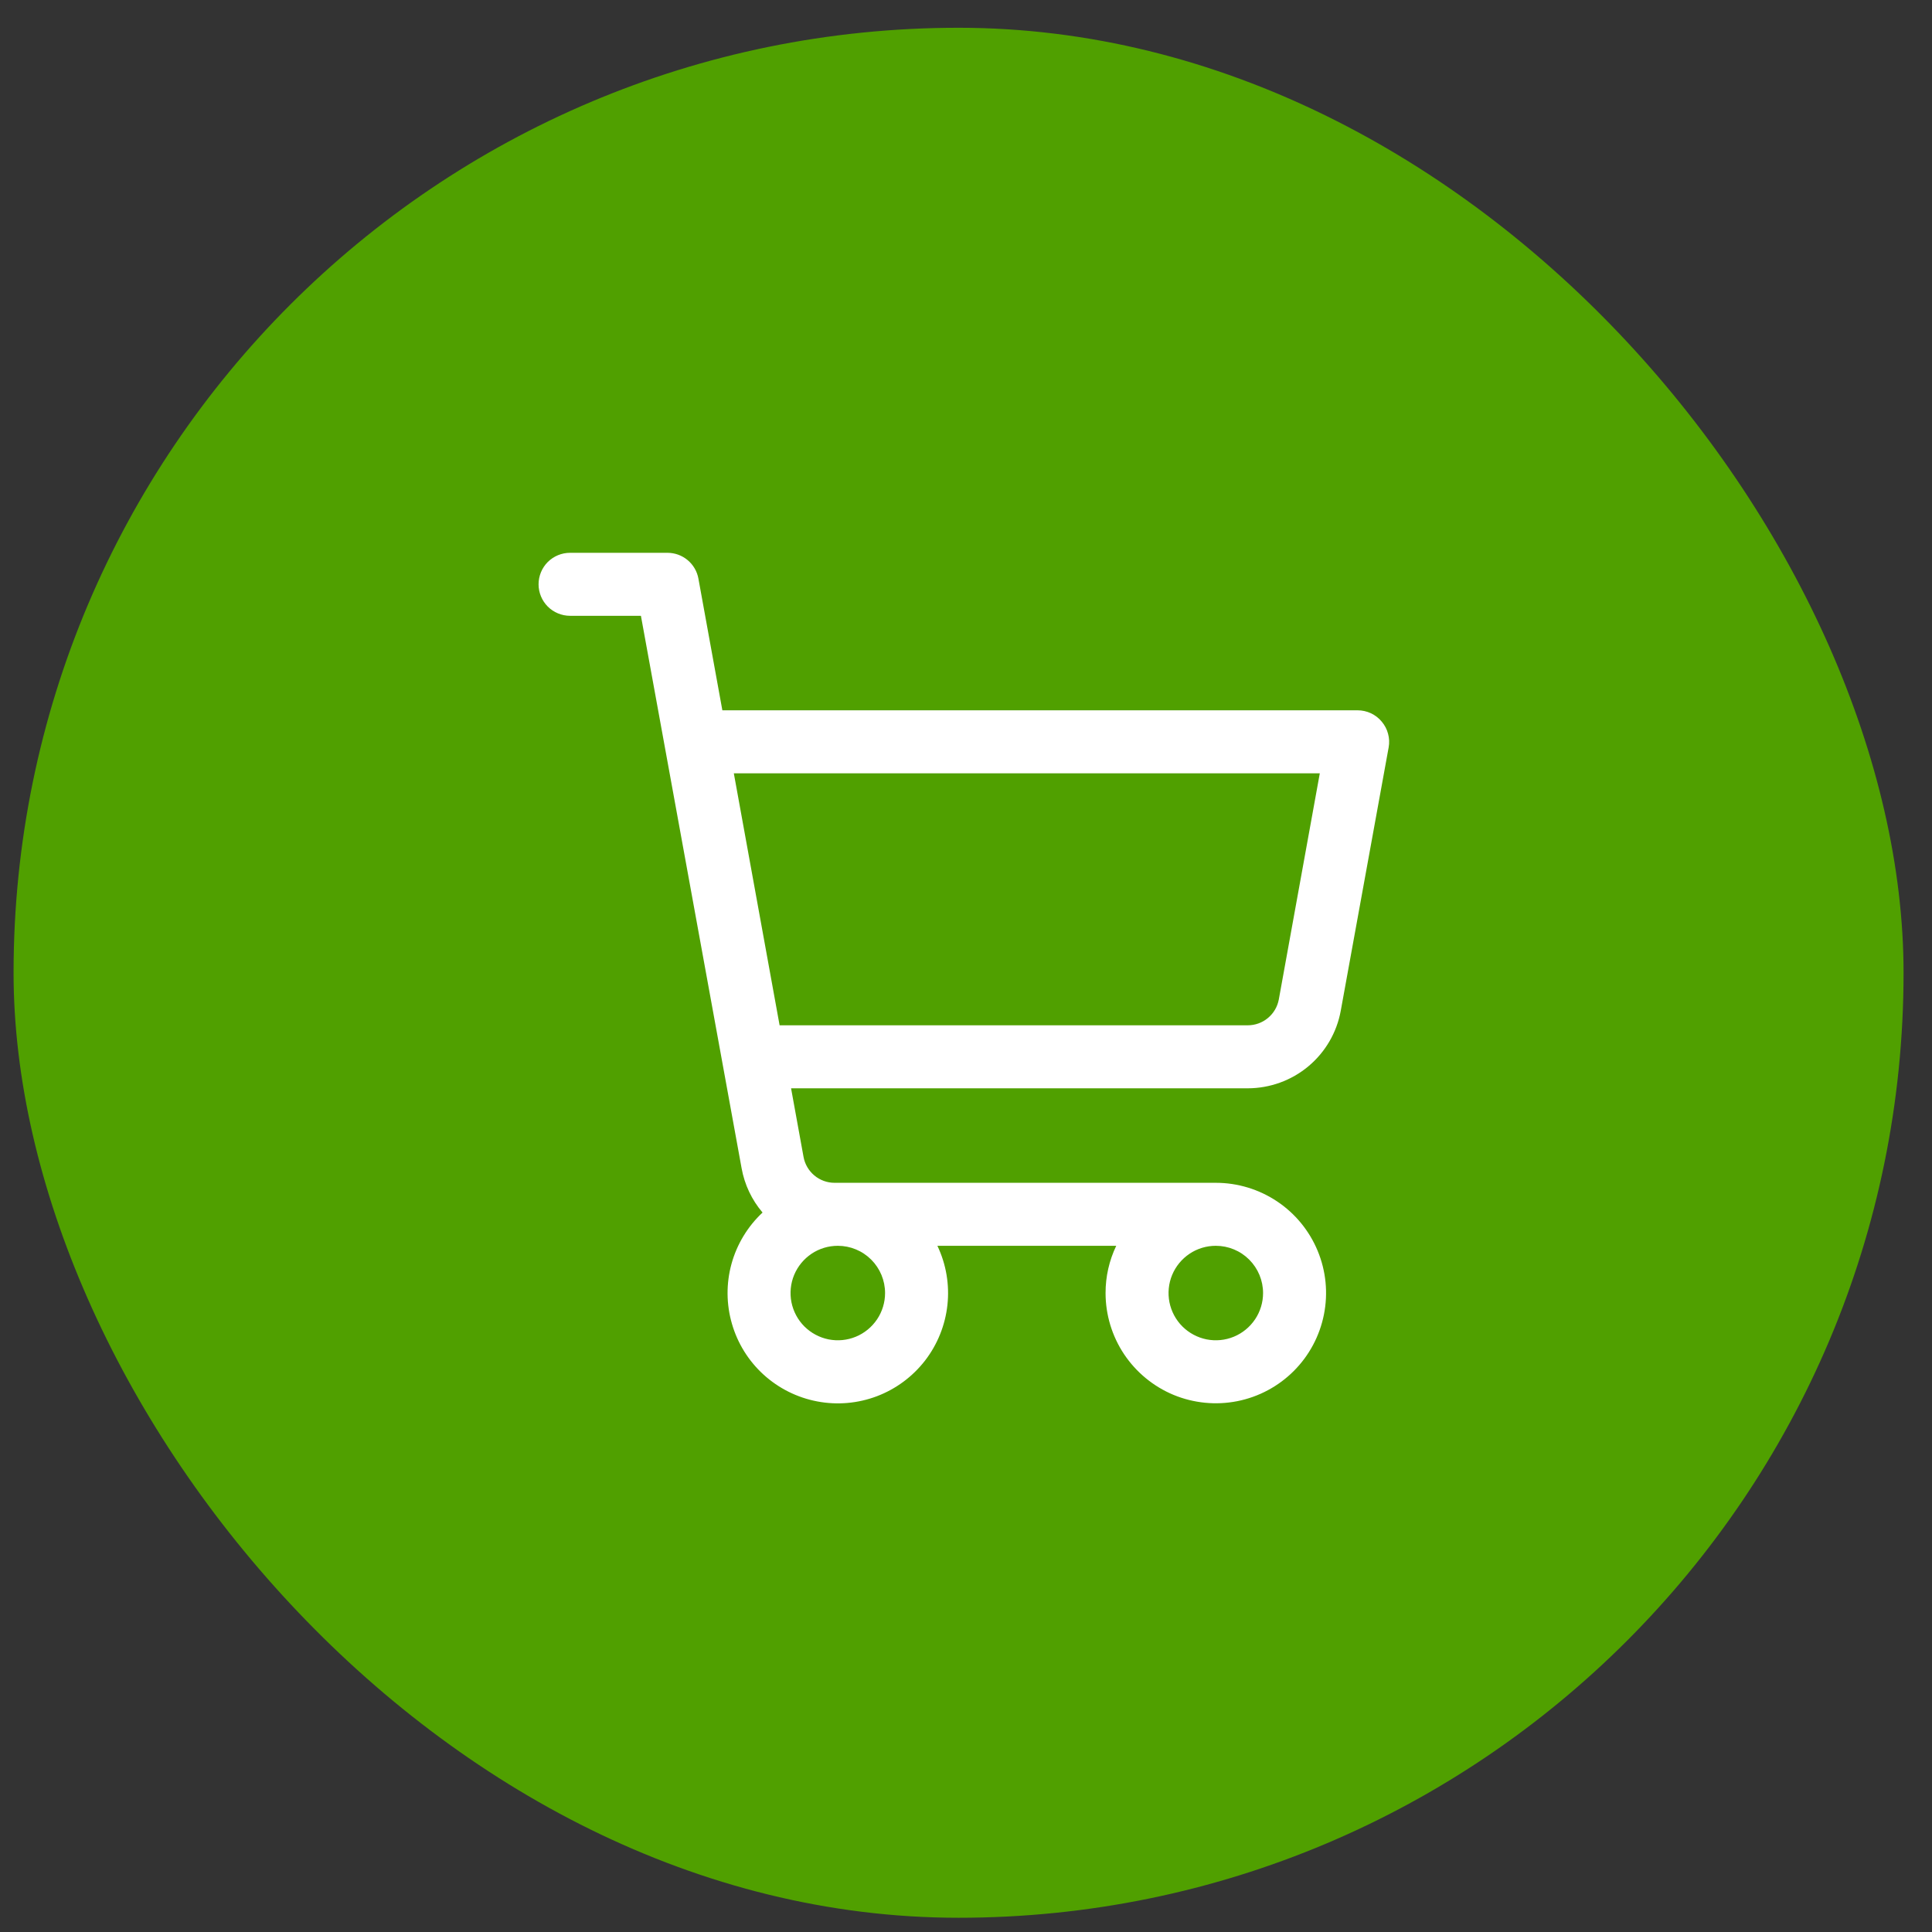
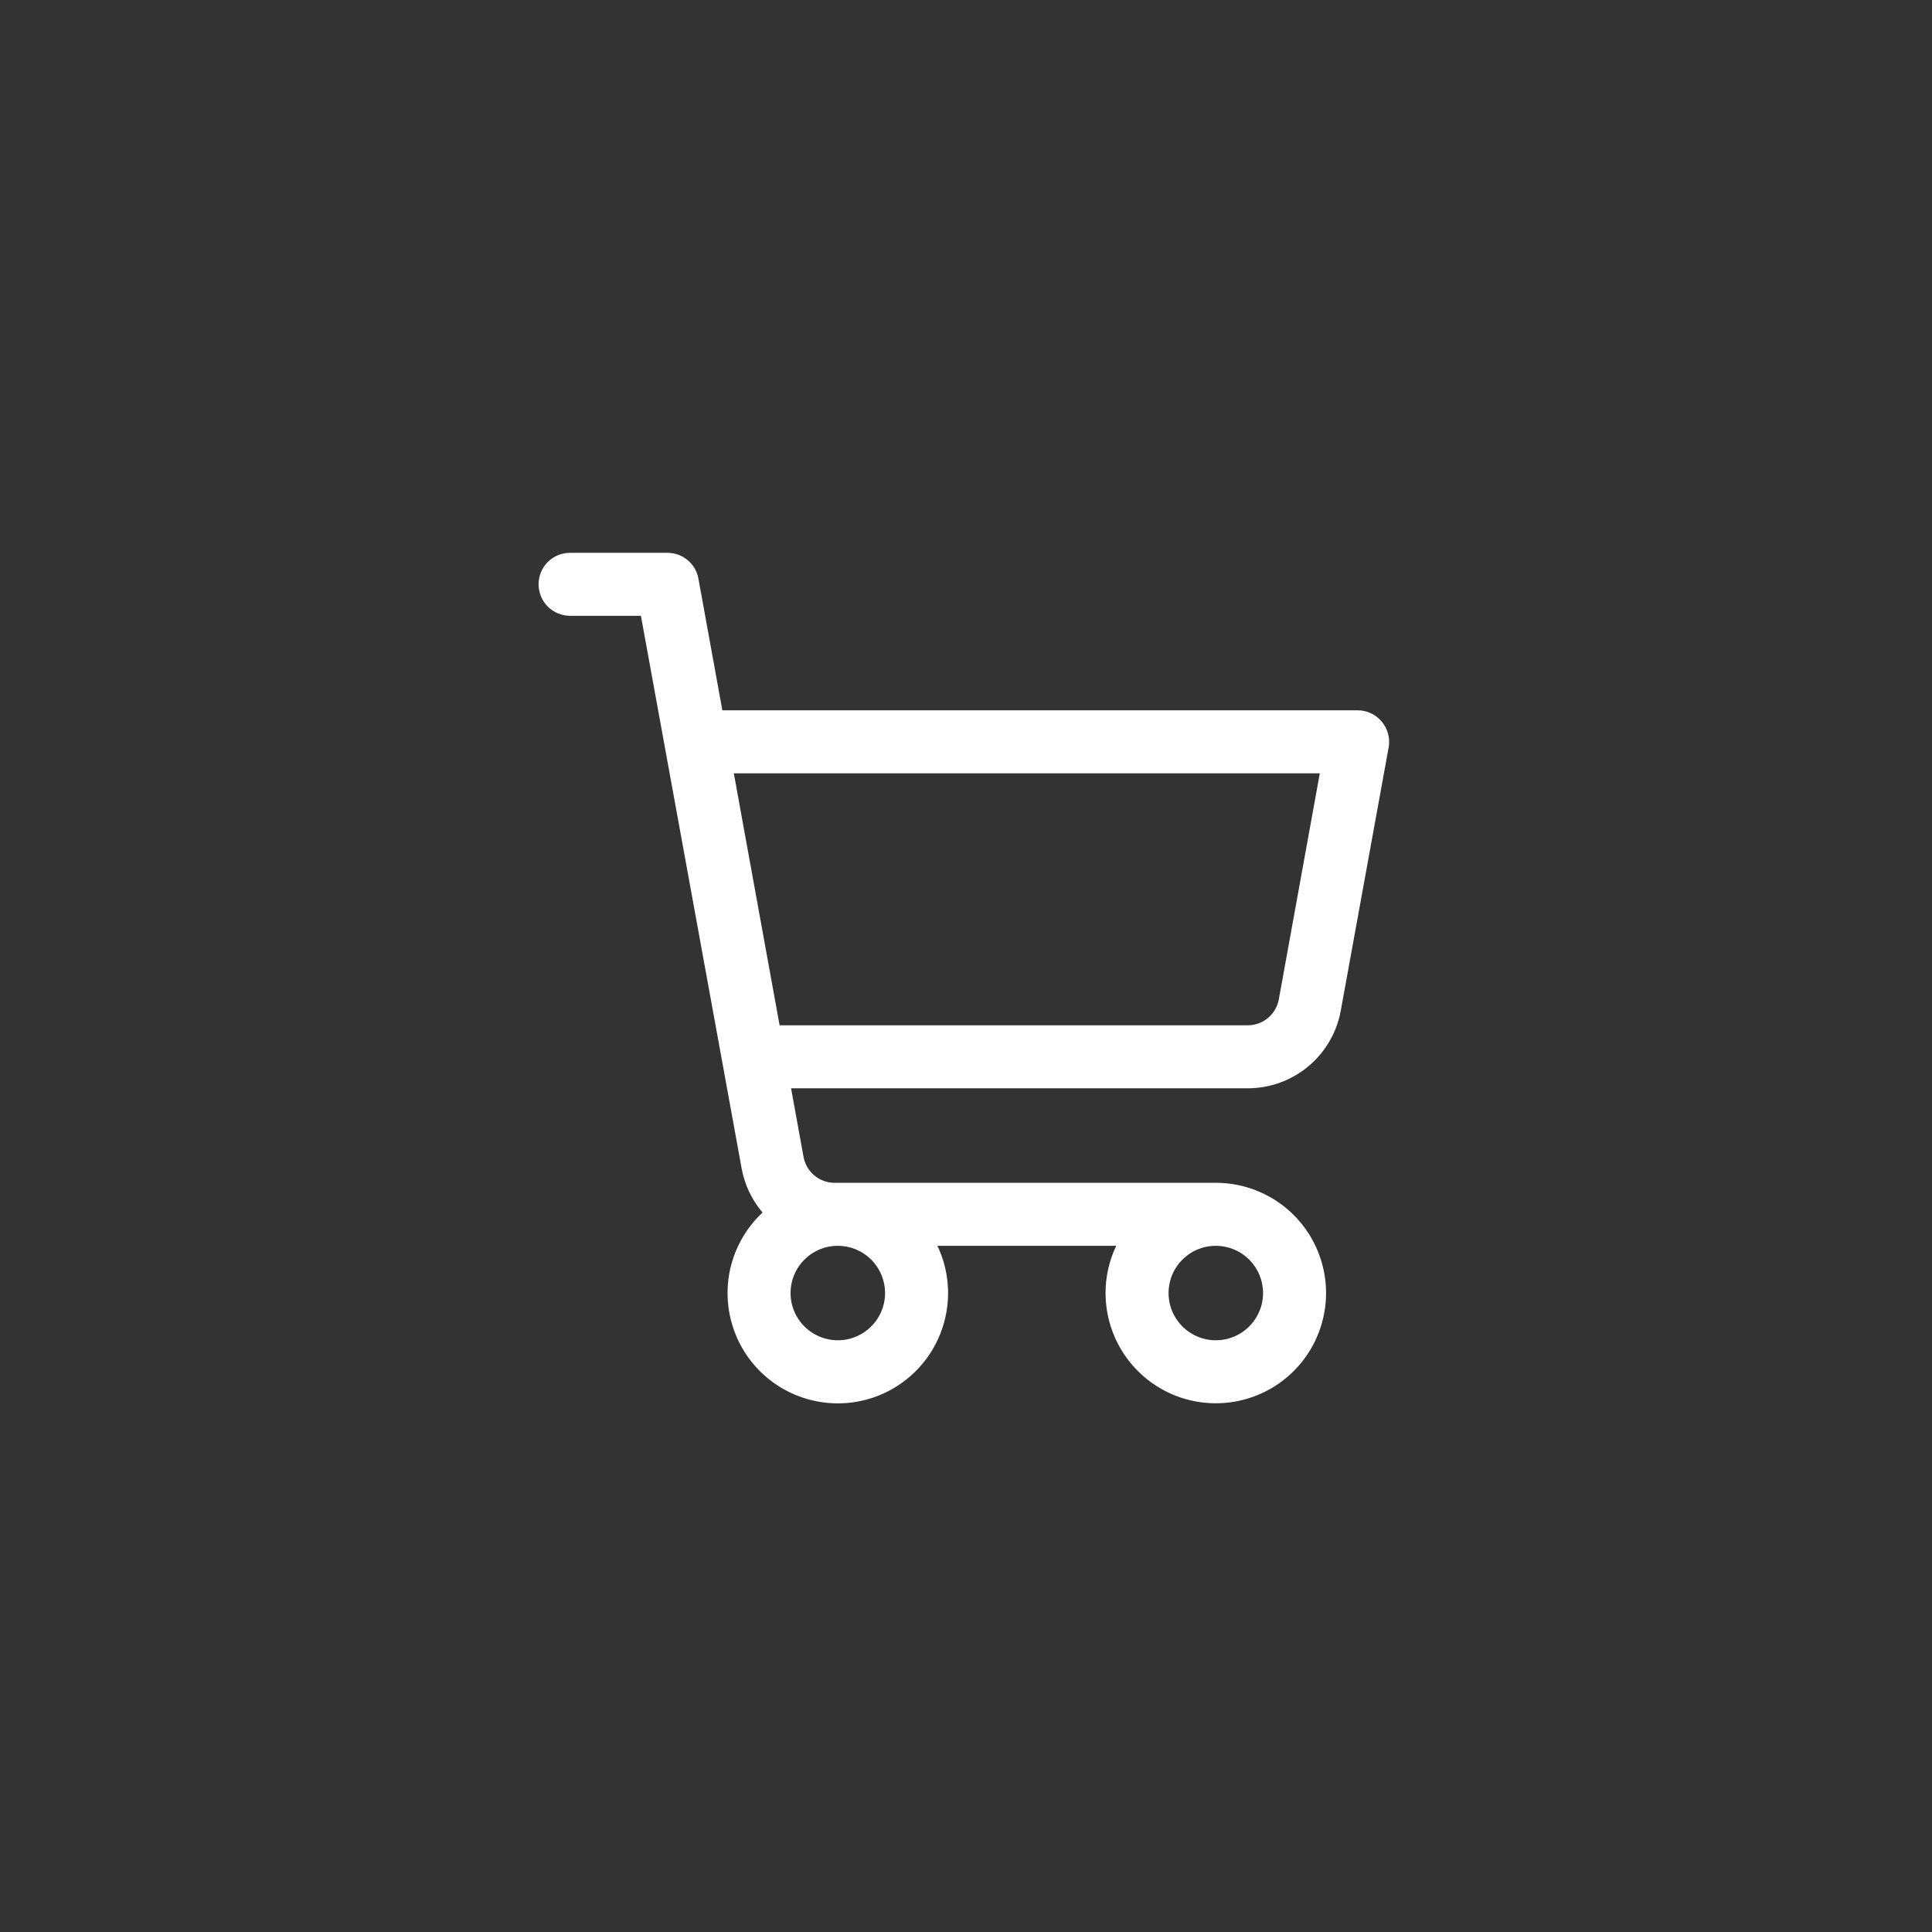
<svg xmlns="http://www.w3.org/2000/svg" width="46" height="46" viewBox="0 0 46 46" fill="none">
  <rect x="0" y="0" width="46" height="46" fill="#333333" stroke="none" />
-   <rect x="0.323" y="0.661" width="45" height="45" rx="22.5" fill="#50A000" />
  <path d="M32.898 17.181C32.828 17.096 32.74 17.029 32.641 16.982C32.541 16.936 32.432 16.912 32.323 16.912H17.199L16.629 13.777C16.598 13.605 16.507 13.448 16.372 13.336C16.237 13.223 16.067 13.162 15.891 13.162H13.573C13.374 13.162 13.183 13.241 13.042 13.381C12.902 13.522 12.823 13.713 12.823 13.912C12.823 14.11 12.902 14.301 13.042 14.442C13.183 14.582 13.374 14.662 13.573 14.662H15.26L17.657 27.814C17.727 28.204 17.899 28.568 18.156 28.87C17.802 29.201 17.546 29.624 17.417 30.091C17.288 30.559 17.292 31.053 17.427 31.518C17.561 31.984 17.822 32.403 18.181 32.73C18.54 33.056 18.982 33.277 19.458 33.367C19.934 33.458 20.426 33.415 20.88 33.243C21.333 33.071 21.73 32.776 22.026 32.393C22.322 32.009 22.506 31.55 22.558 31.069C22.61 30.586 22.527 30.099 22.319 29.662H26.577C26.409 30.013 26.322 30.397 26.323 30.787C26.323 31.306 26.477 31.813 26.765 32.245C27.054 32.676 27.464 33.013 27.943 33.212C28.423 33.41 28.951 33.462 29.46 33.361C29.969 33.26 30.437 33.01 30.804 32.643C31.171 32.276 31.421 31.808 31.522 31.299C31.624 30.789 31.572 30.262 31.373 29.782C31.174 29.302 30.838 28.892 30.406 28.604C29.974 28.316 29.467 28.162 28.948 28.162H19.87C19.694 28.162 19.524 28.1 19.389 27.987C19.255 27.875 19.163 27.718 19.132 27.546L18.835 25.912H29.71C30.237 25.911 30.747 25.726 31.151 25.389C31.556 25.051 31.829 24.582 31.923 24.064L33.063 17.796C33.083 17.687 33.078 17.576 33.049 17.47C33.021 17.363 32.969 17.265 32.898 17.181ZM21.073 30.787C21.073 31.009 21.007 31.227 20.883 31.412C20.759 31.596 20.584 31.741 20.378 31.826C20.173 31.911 19.947 31.933 19.728 31.89C19.51 31.846 19.31 31.739 19.152 31.582C18.995 31.425 18.888 31.224 18.844 31.006C18.801 30.788 18.823 30.561 18.908 30.356C18.994 30.15 19.138 29.975 19.323 29.851C19.508 29.727 19.725 29.662 19.948 29.662C20.246 29.662 20.532 29.78 20.743 29.991C20.954 30.202 21.073 30.488 21.073 30.787ZM30.073 30.787C30.073 31.009 30.007 31.227 29.883 31.412C29.759 31.596 29.584 31.741 29.378 31.826C29.173 31.911 28.947 31.933 28.728 31.89C28.51 31.846 28.31 31.739 28.152 31.582C27.995 31.425 27.888 31.224 27.844 31.006C27.801 30.788 27.823 30.561 27.908 30.356C27.994 30.15 28.138 29.975 28.323 29.851C28.508 29.727 28.725 29.662 28.948 29.662C29.246 29.662 29.532 29.78 29.743 29.991C29.954 30.202 30.073 30.488 30.073 30.787ZM30.448 23.796C30.416 23.969 30.325 24.125 30.189 24.238C30.054 24.351 29.883 24.412 29.707 24.412H18.562L17.472 18.412H31.424L30.448 23.796Z" fill="white" />
</svg>